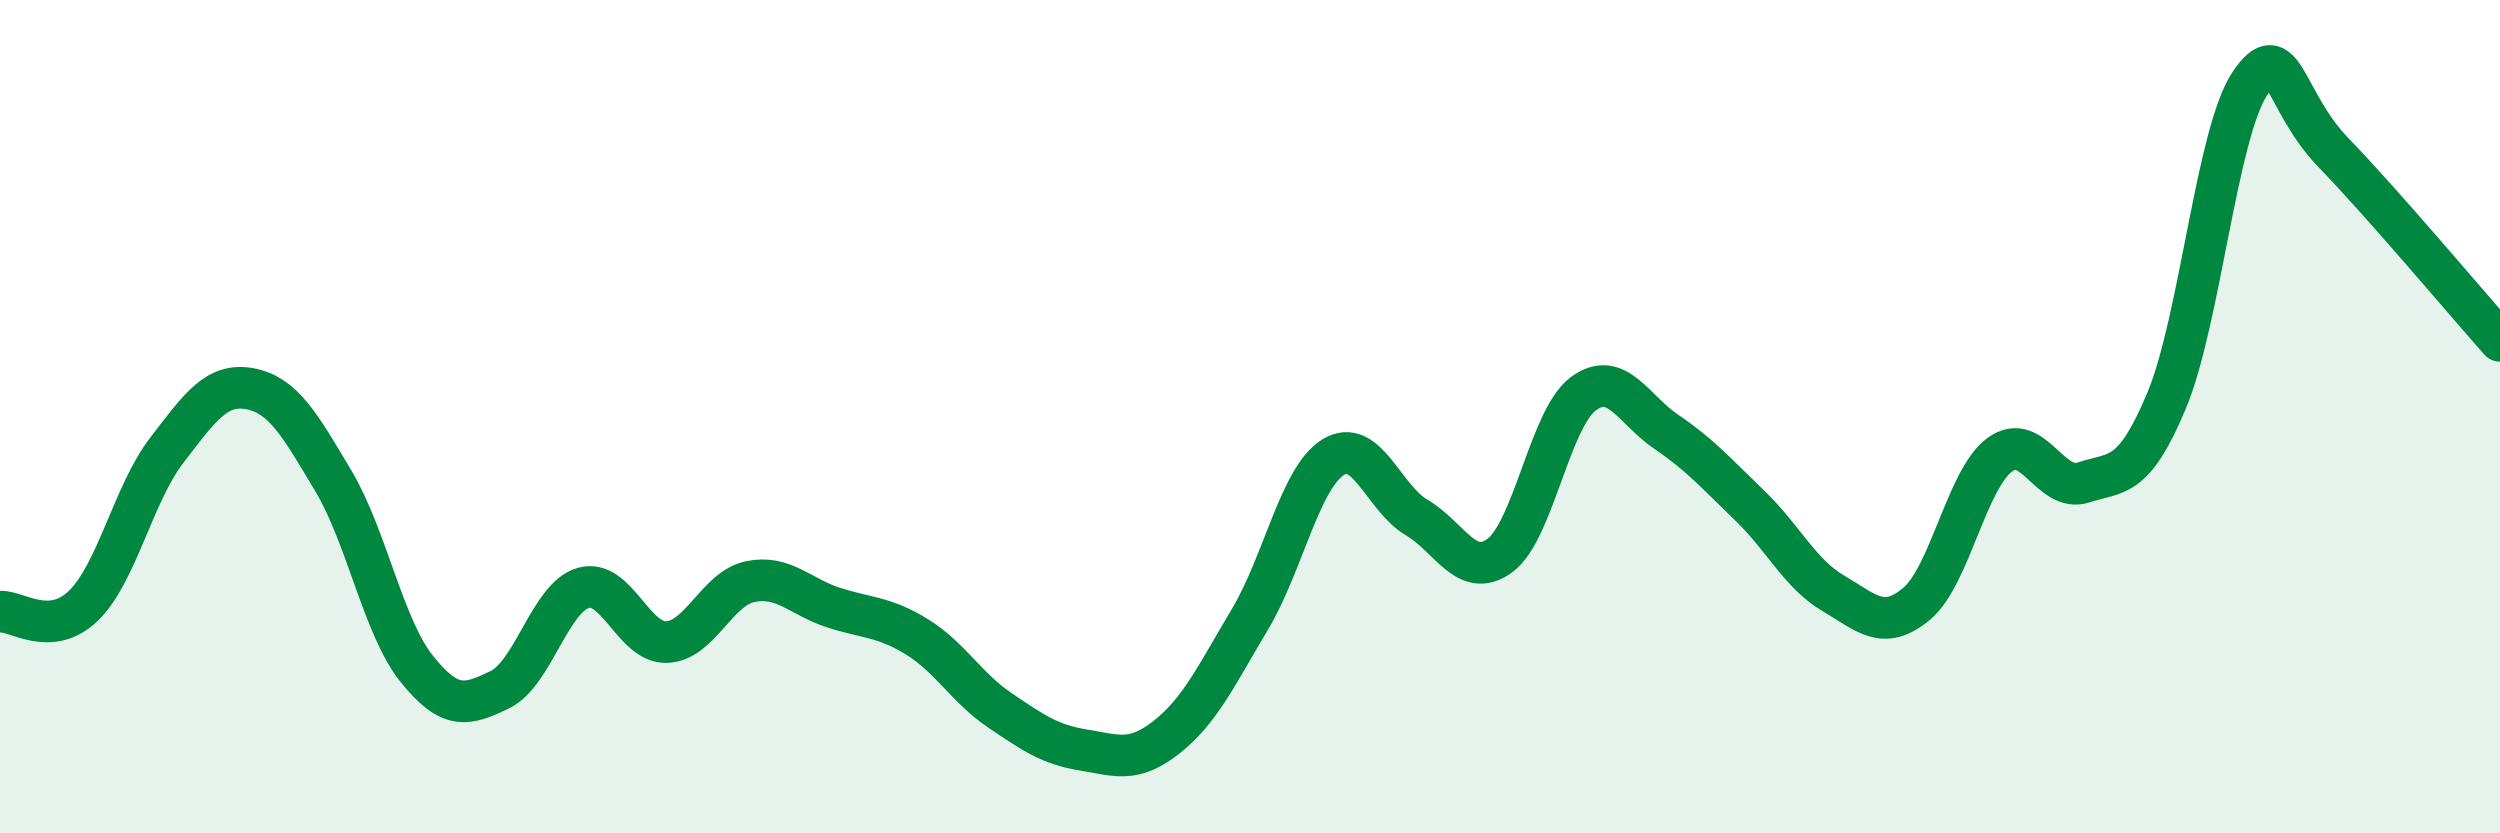
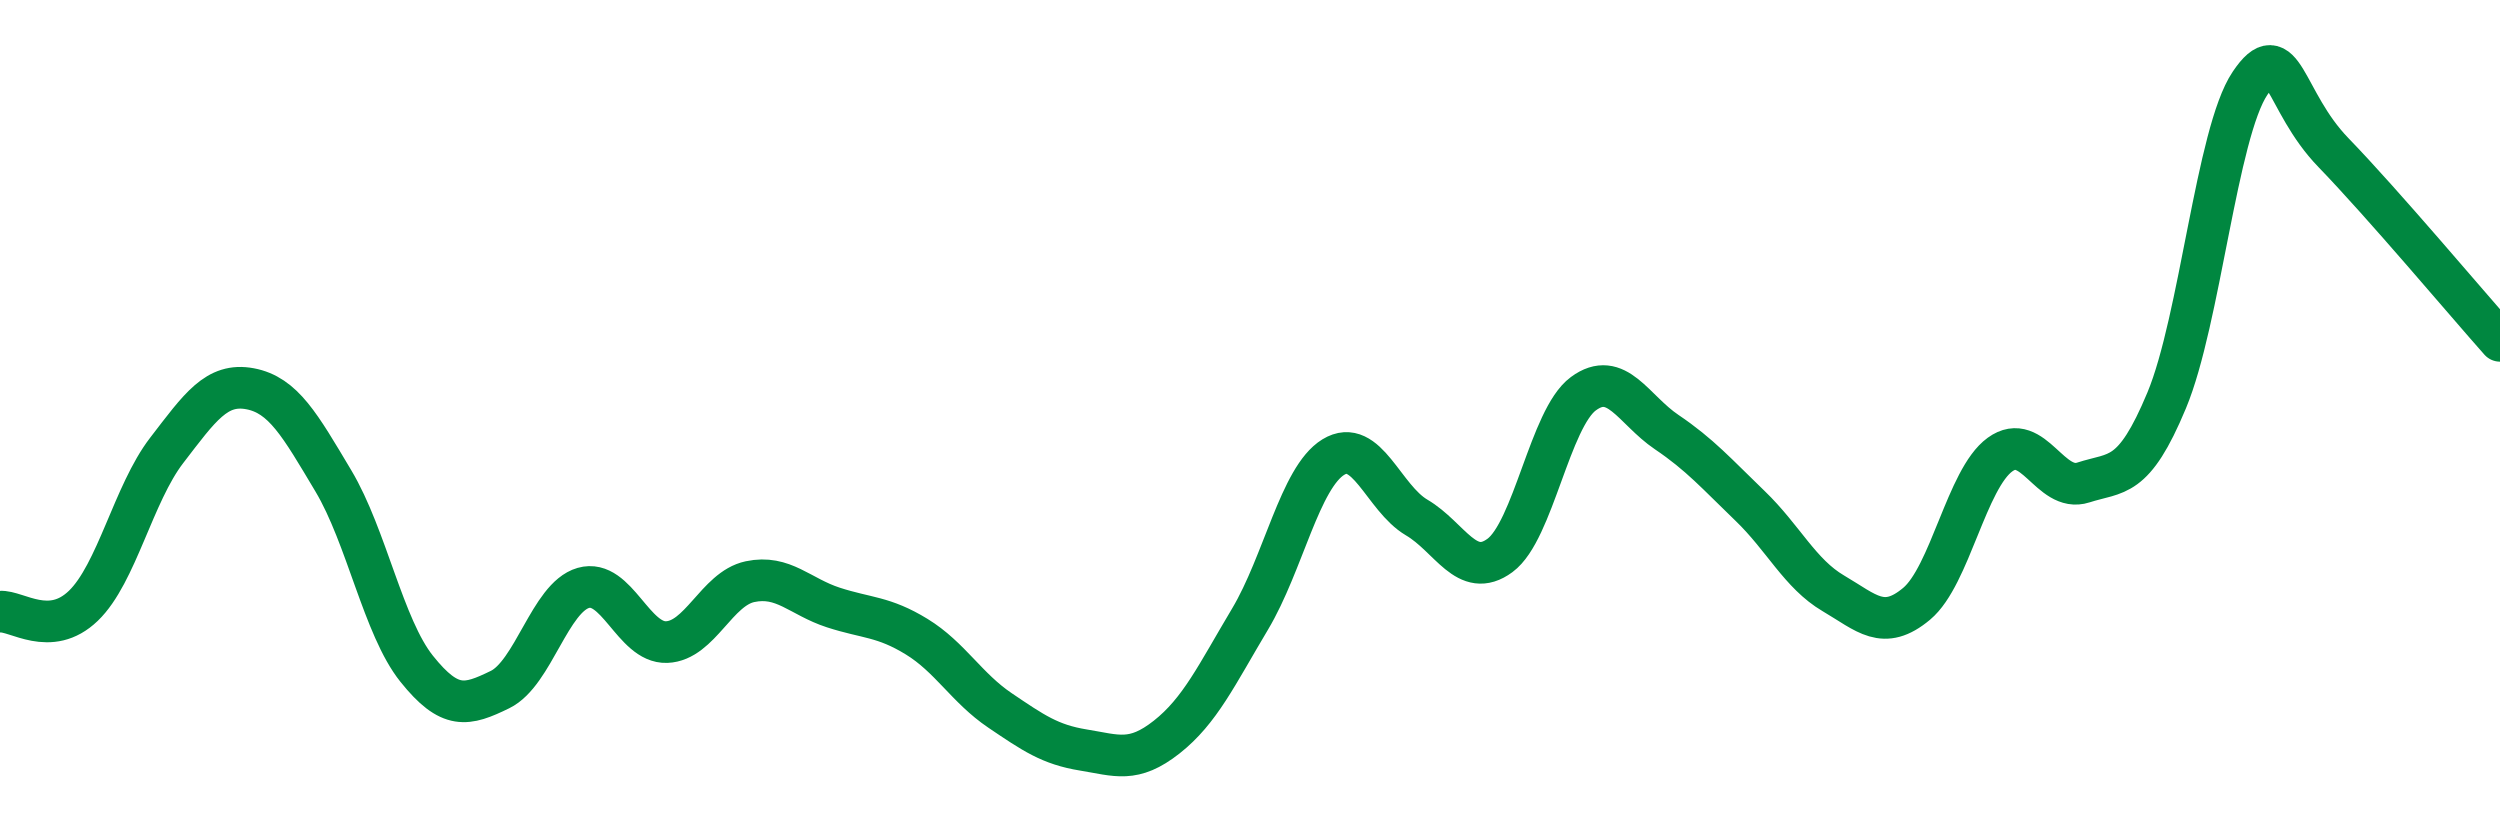
<svg xmlns="http://www.w3.org/2000/svg" width="60" height="20" viewBox="0 0 60 20">
-   <path d="M 0,14.68 C 0.4,14.65 1.2,15.31 2,14.54 C 2.8,13.77 3.2,11.85 4,10.81 C 4.8,9.77 5.2,9.18 6,9.33 C 6.8,9.48 7.2,10.2 8,11.54 C 8.8,12.88 9.2,15.05 10,16.05 C 10.8,17.05 11.2,16.94 12,16.55 C 12.8,16.16 13.2,14.34 14,14.11 C 14.8,13.88 15.2,15.44 16,15.41 C 16.8,15.38 17.2,14.13 18,13.96 C 18.8,13.79 19.2,14.32 20,14.58 C 20.8,14.84 21.2,14.79 22,15.28 C 22.8,15.77 23.2,16.51 24,17.05 C 24.8,17.59 25.2,17.87 26,18 C 26.8,18.13 27.2,18.32 28,17.69 C 28.8,17.06 29.2,16.2 30,14.86 C 30.8,13.52 31.2,11.46 32,10.97 C 32.8,10.48 33.2,11.95 34,12.42 C 34.8,12.89 35.2,13.92 36,13.33 C 36.8,12.74 37.2,10.04 38,9.45 C 38.8,8.86 39.2,9.83 40,10.37 C 40.8,10.91 41.2,11.37 42,12.14 C 42.8,12.91 43.2,13.77 44,14.24 C 44.8,14.71 45.2,15.16 46,14.49 C 46.8,13.82 47.2,11.49 48,10.91 C 48.8,10.33 49.2,11.84 50,11.58 C 50.8,11.32 51.2,11.53 52,9.61 C 52.8,7.69 53.2,3.19 54,2 C 54.8,0.81 54.8,2.42 56,3.66 C 57.2,4.9 59.2,7.28 60,8.18L60 20L0 20Z" fill="#008740" opacity="0.1" stroke-linecap="round" stroke-linejoin="round" />
  <path d="M 0,14.68 C 0.4,14.65 1.2,15.31 2,14.54 C 2.8,13.77 3.2,11.85 4,10.81 C 4.8,9.77 5.2,9.18 6,9.33 C 6.8,9.48 7.2,10.2 8,11.54 C 8.8,12.88 9.2,15.05 10,16.05 C 10.8,17.05 11.2,16.94 12,16.55 C 12.8,16.16 13.2,14.34 14,14.11 C 14.8,13.88 15.2,15.44 16,15.41 C 16.8,15.38 17.2,14.13 18,13.96 C 18.8,13.79 19.2,14.32 20,14.58 C 20.8,14.84 21.2,14.79 22,15.28 C 22.8,15.77 23.2,16.51 24,17.05 C 24.8,17.59 25.2,17.87 26,18 C 26.8,18.13 27.2,18.32 28,17.69 C 28.8,17.06 29.2,16.2 30,14.86 C 30.8,13.52 31.2,11.46 32,10.97 C 32.8,10.48 33.2,11.95 34,12.42 C 34.8,12.89 35.2,13.92 36,13.33 C 36.8,12.74 37.2,10.04 38,9.45 C 38.8,8.86 39.2,9.83 40,10.37 C 40.8,10.91 41.2,11.37 42,12.14 C 42.8,12.91 43.2,13.77 44,14.24 C 44.8,14.71 45.2,15.16 46,14.49 C 46.8,13.82 47.2,11.49 48,10.91 C 48.8,10.33 49.2,11.84 50,11.58 C 50.8,11.32 51.2,11.53 52,9.61 C 52.8,7.69 53.2,3.19 54,2 C 54.8,0.81 54.8,2.42 56,3.66 C 57.2,4.9 59.2,7.28 60,8.18" stroke="#008740" stroke-width="1" fill="none" stroke-linecap="round" stroke-linejoin="round" />
</svg>